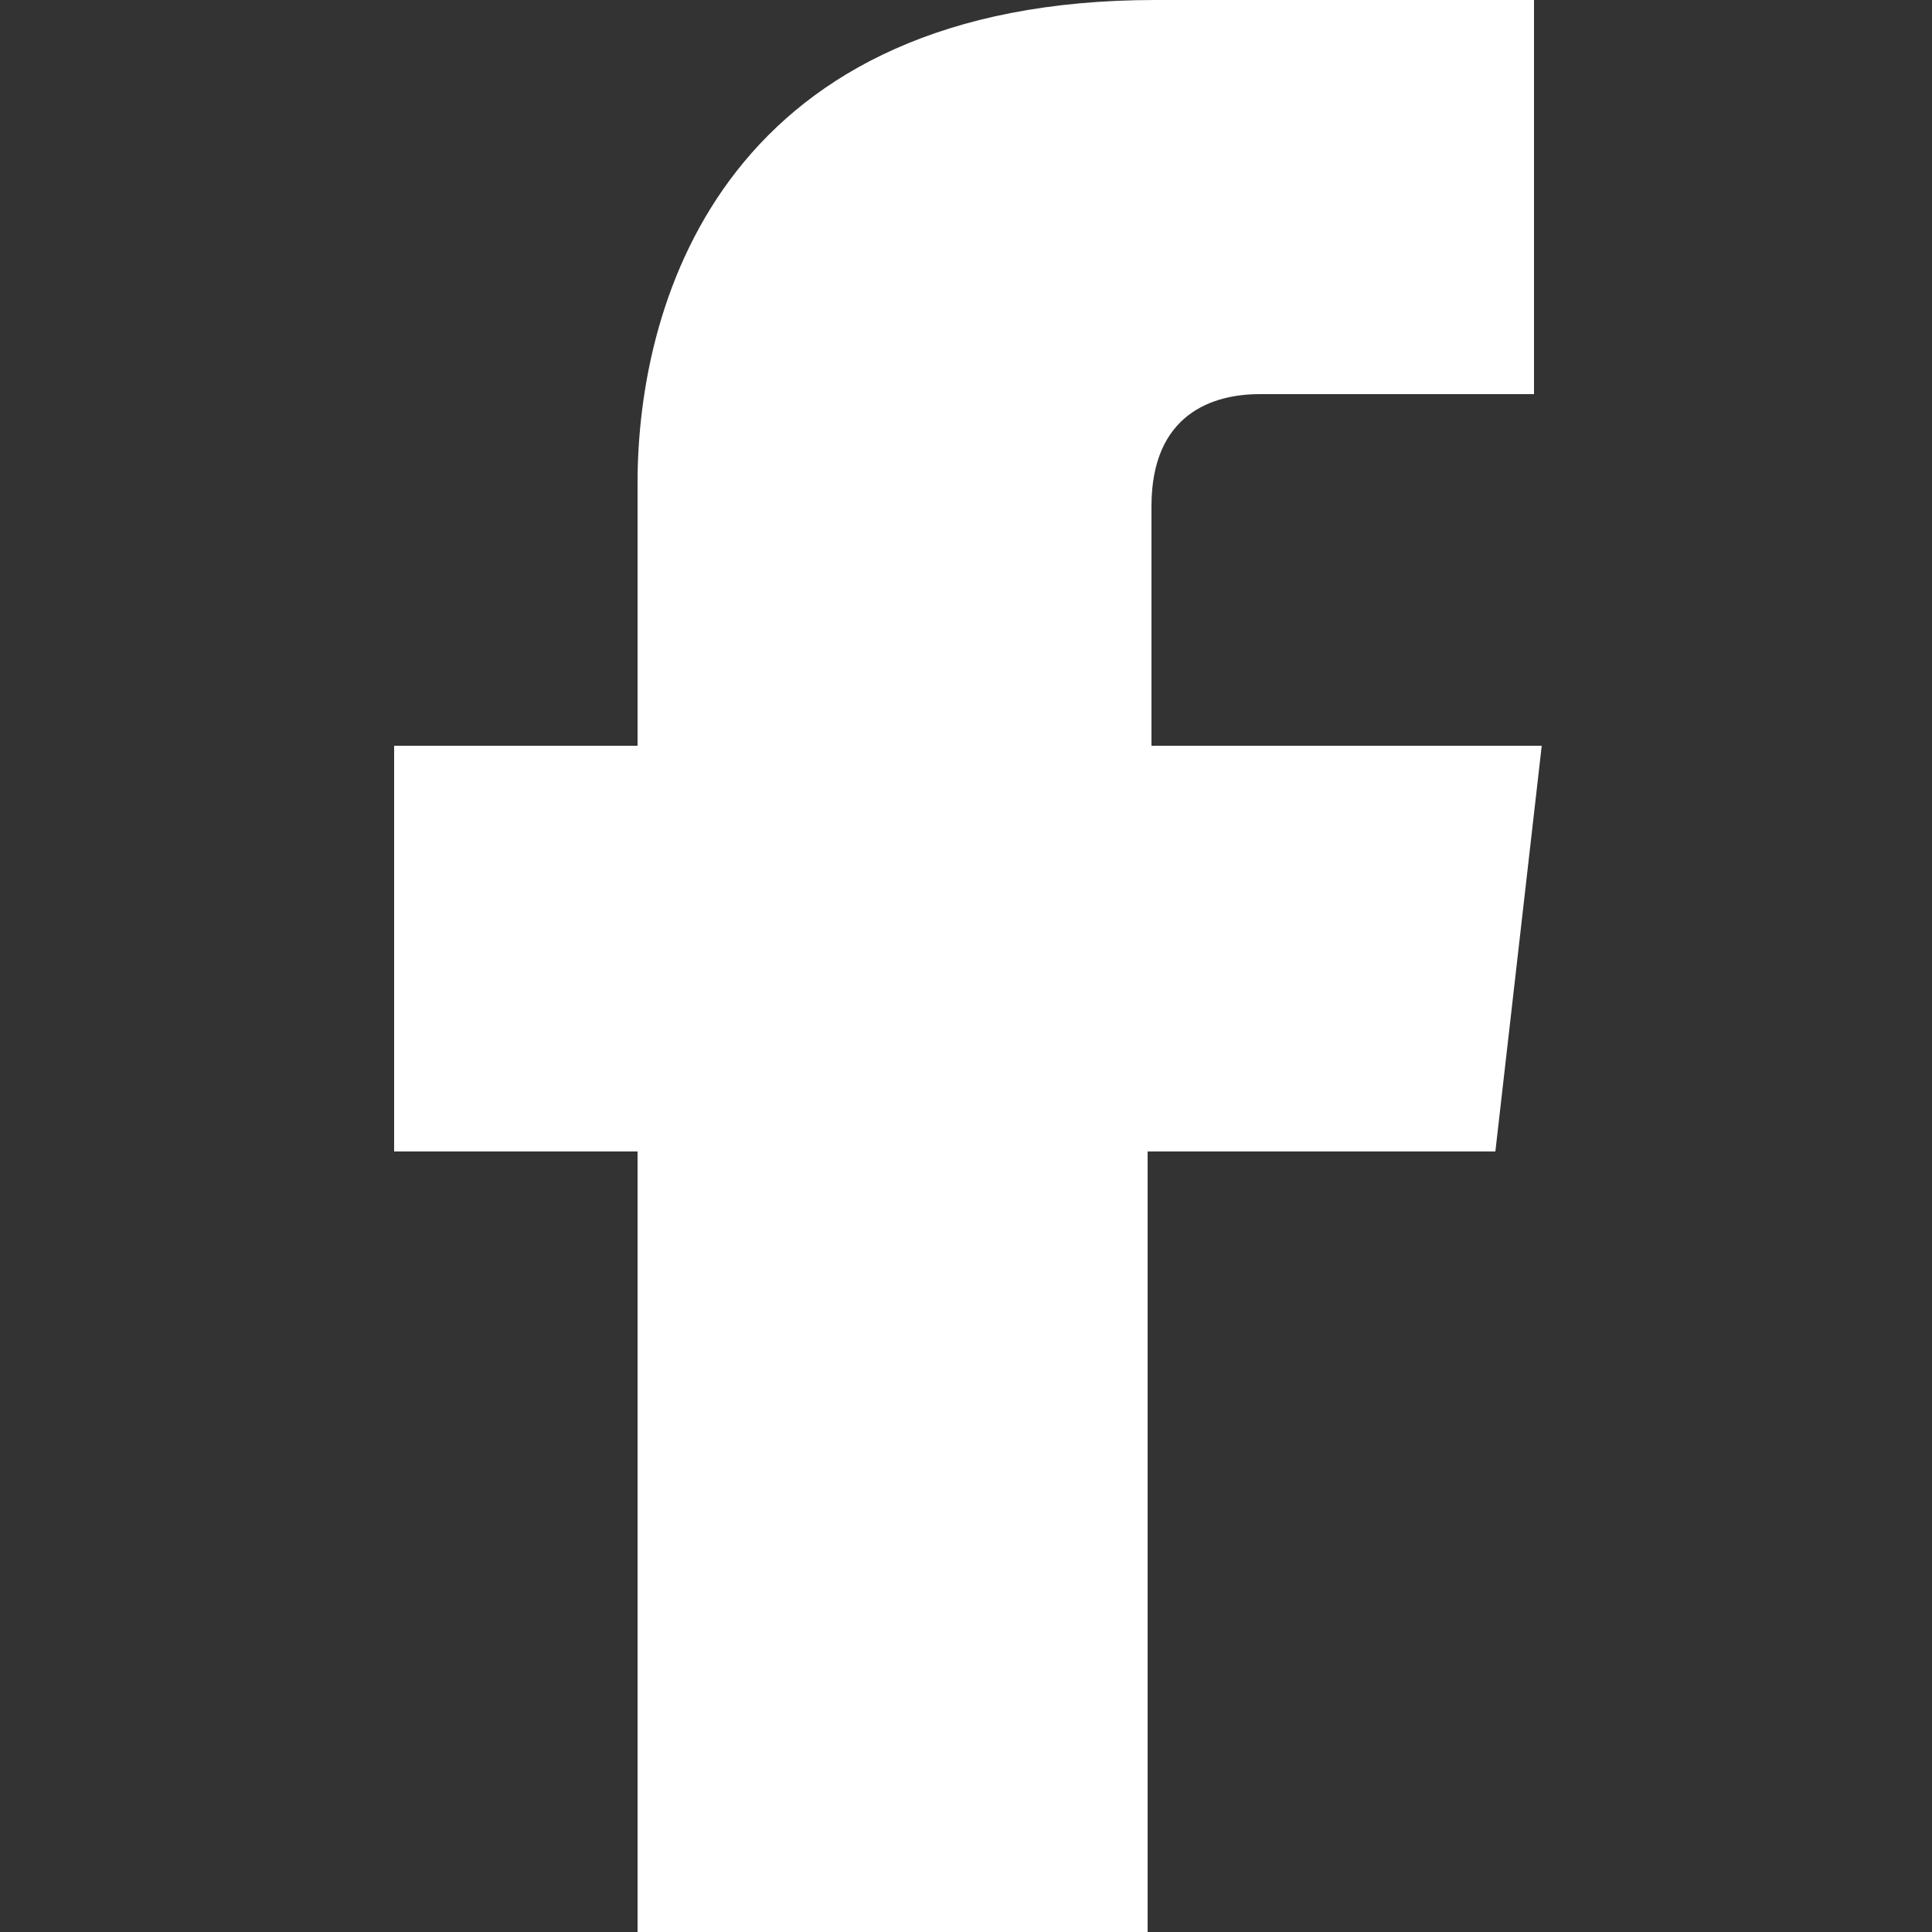
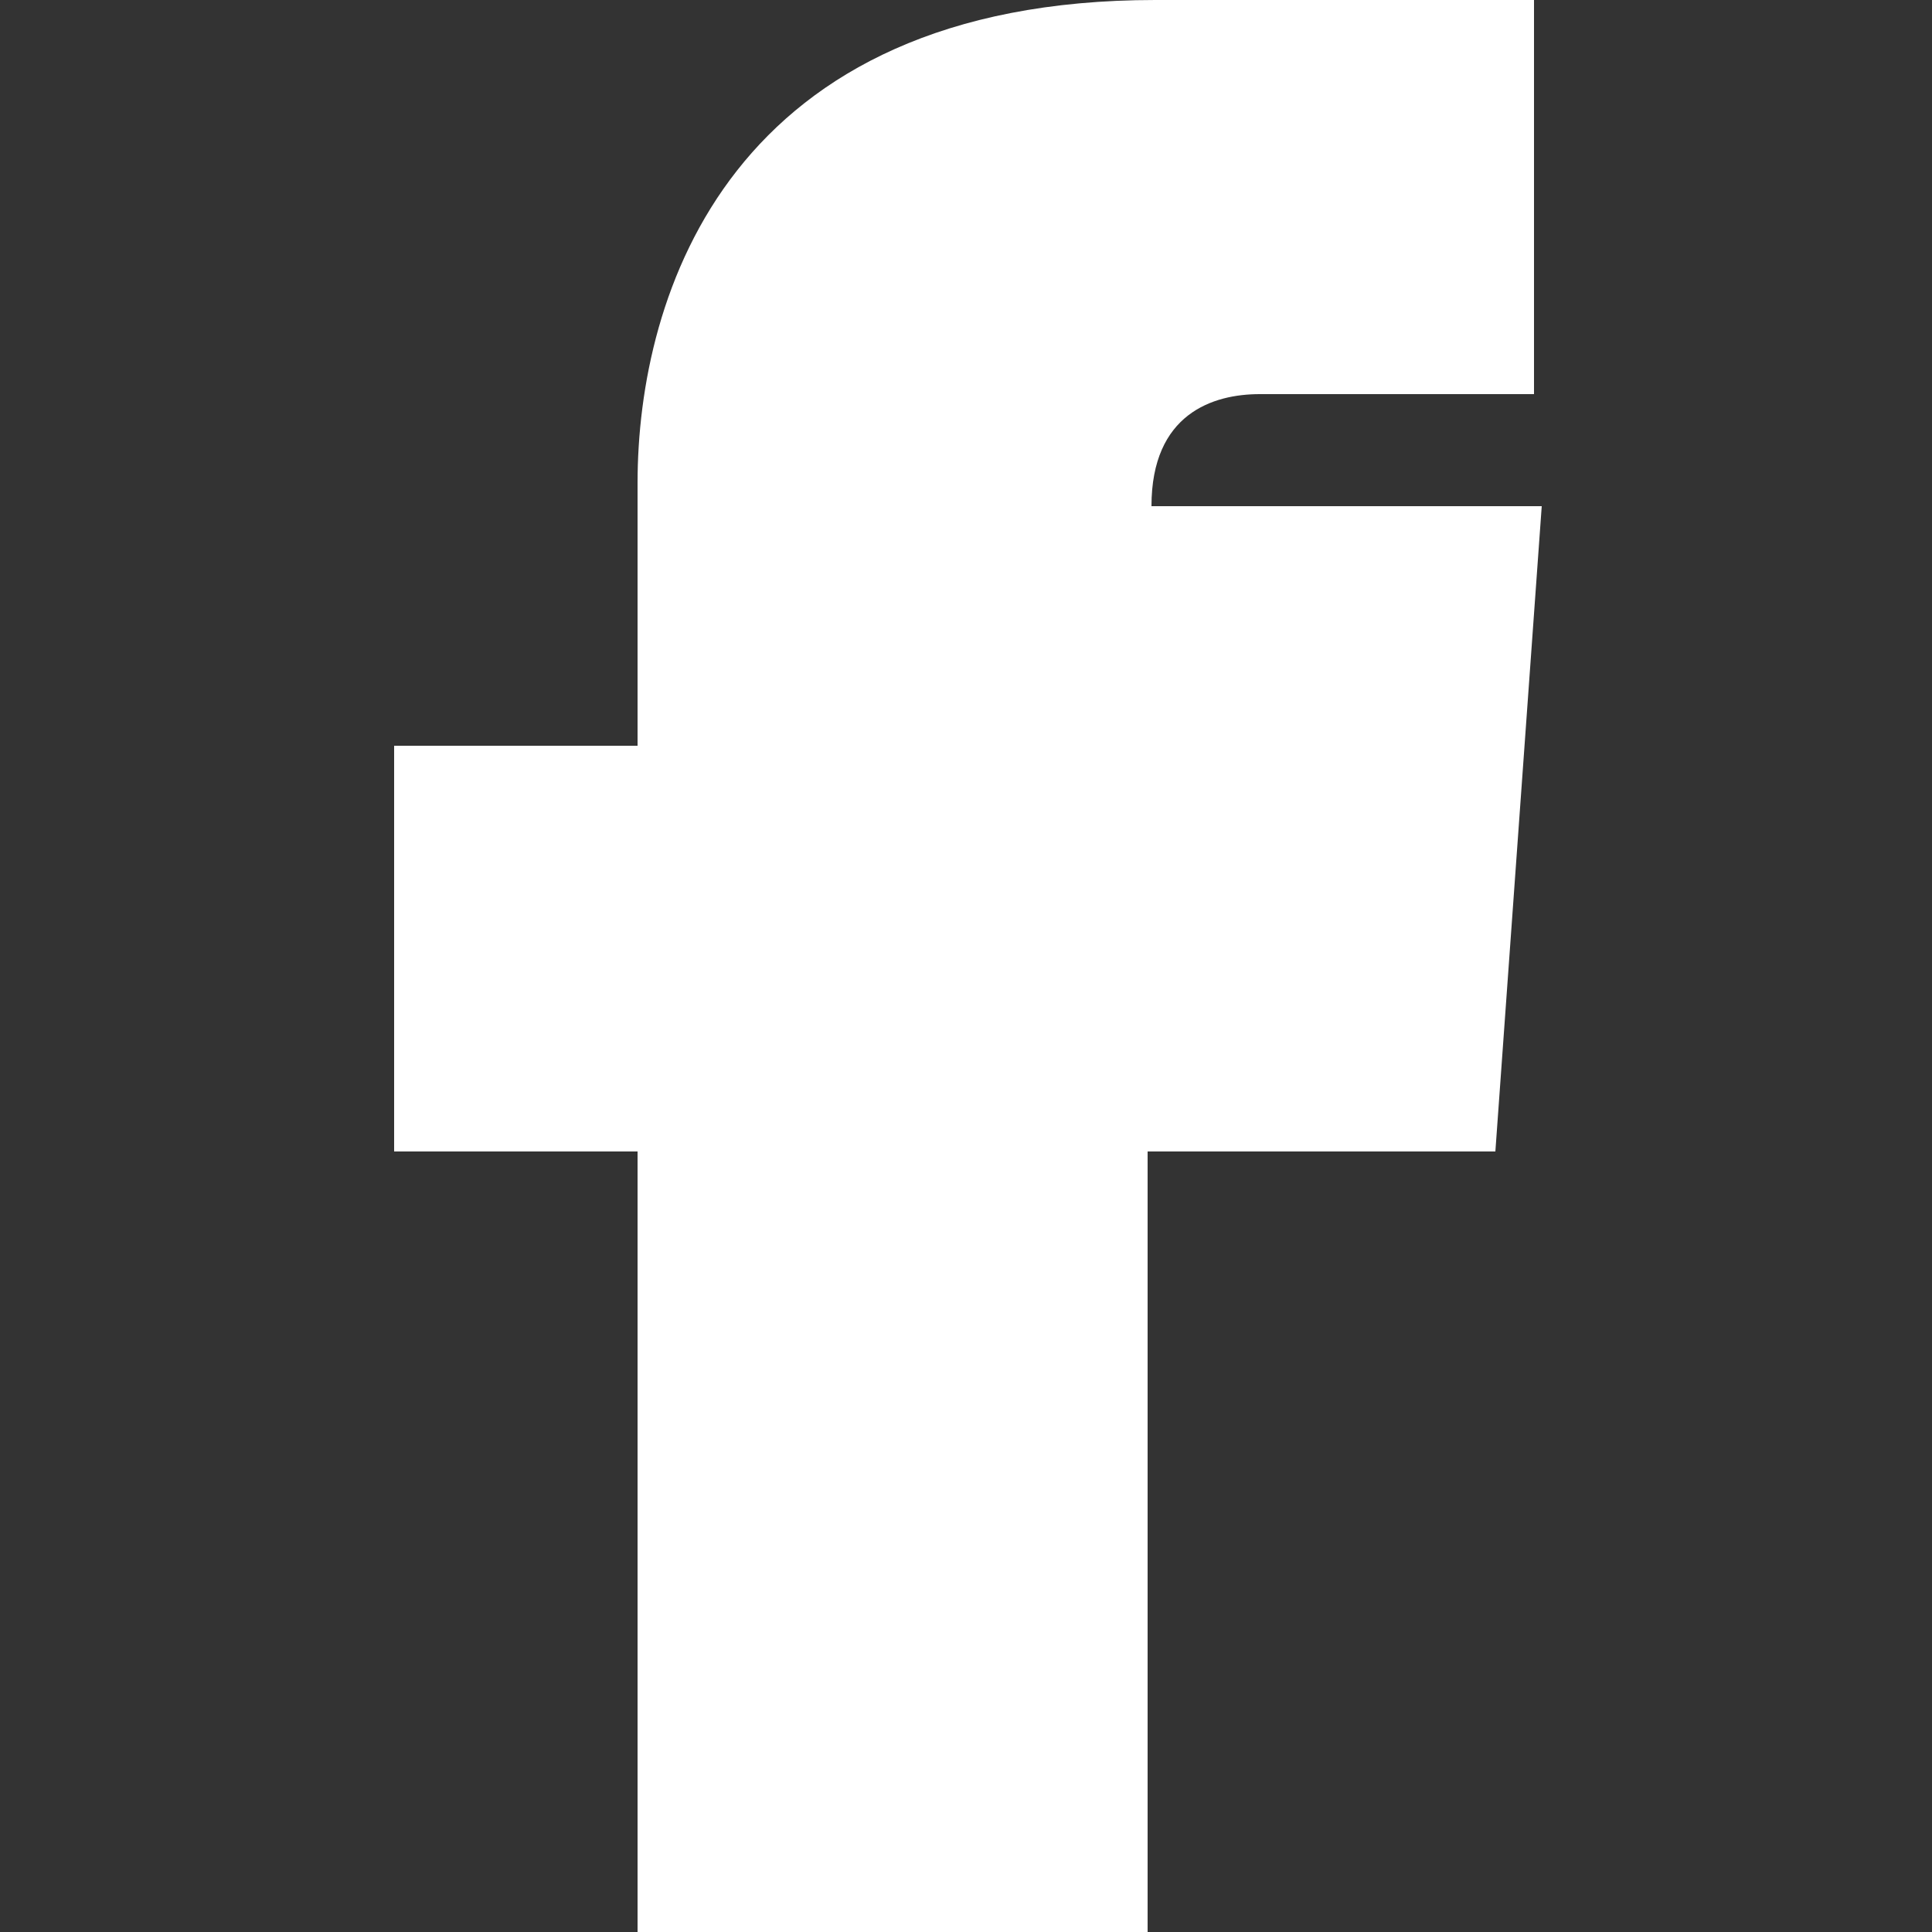
<svg xmlns="http://www.w3.org/2000/svg" version="1.1" id="HOMEPAGE" x="0px" y="0px" viewBox="0 0 50 50" style="enable-background:new 0 0 50 50;" xml:space="preserve">
  <rect x="0" y="0" width="50" height="50" fill="#333333" stroke="none" />
  <style type="text/css">
	.st0{fill:#FFFFFF;}
</style>
-   <path class="st0" d="M38.7,29.8h-9V50H16.5V29.8h-6.3V19.3h6.3v-6.8C16.5,7.6,18.9,0,29.9,0l9.8,0v10.2h-7.1c-1.2,0-2.8,0.5-2.8,2.9  v6.2h10.1L38.7,29.8z M38.7,29.8" />
+   <path class="st0" d="M38.7,29.8h-9V50H16.5V29.8h-6.3V19.3h6.3v-6.8C16.5,7.6,18.9,0,29.9,0l9.8,0v10.2h-7.1c-1.2,0-2.8,0.5-2.8,2.9  h10.1L38.7,29.8z M38.7,29.8" />
</svg>